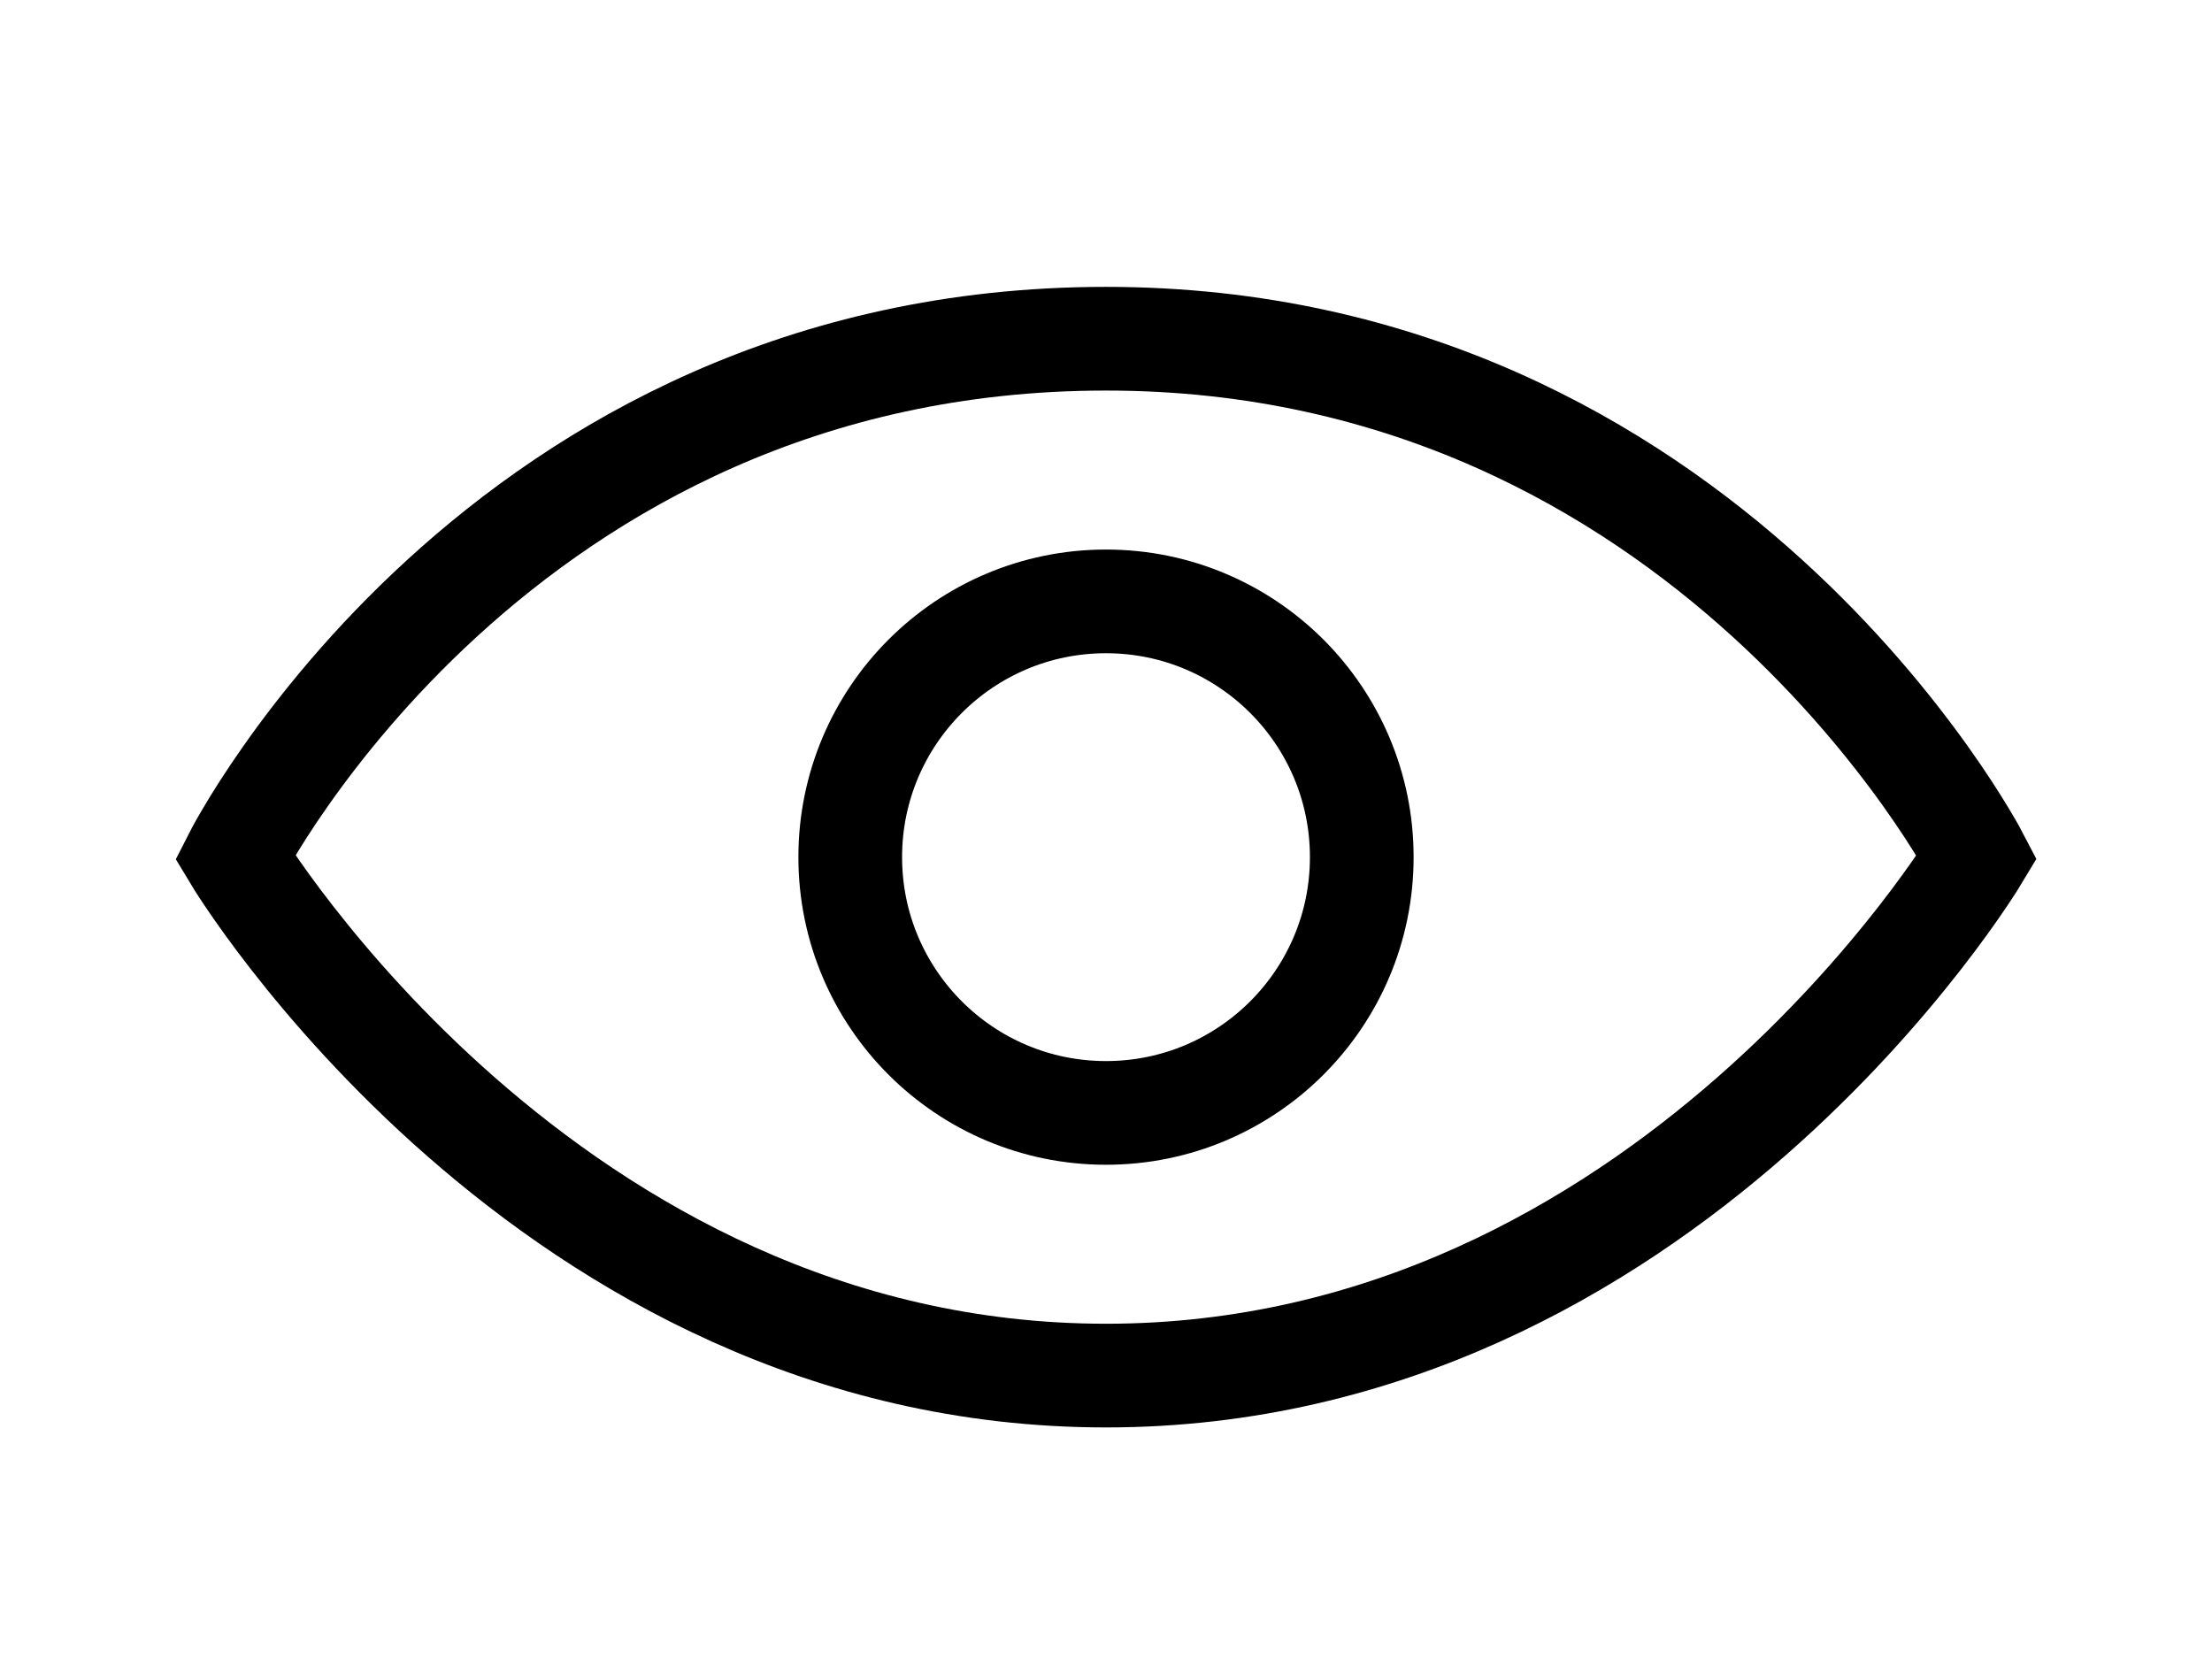
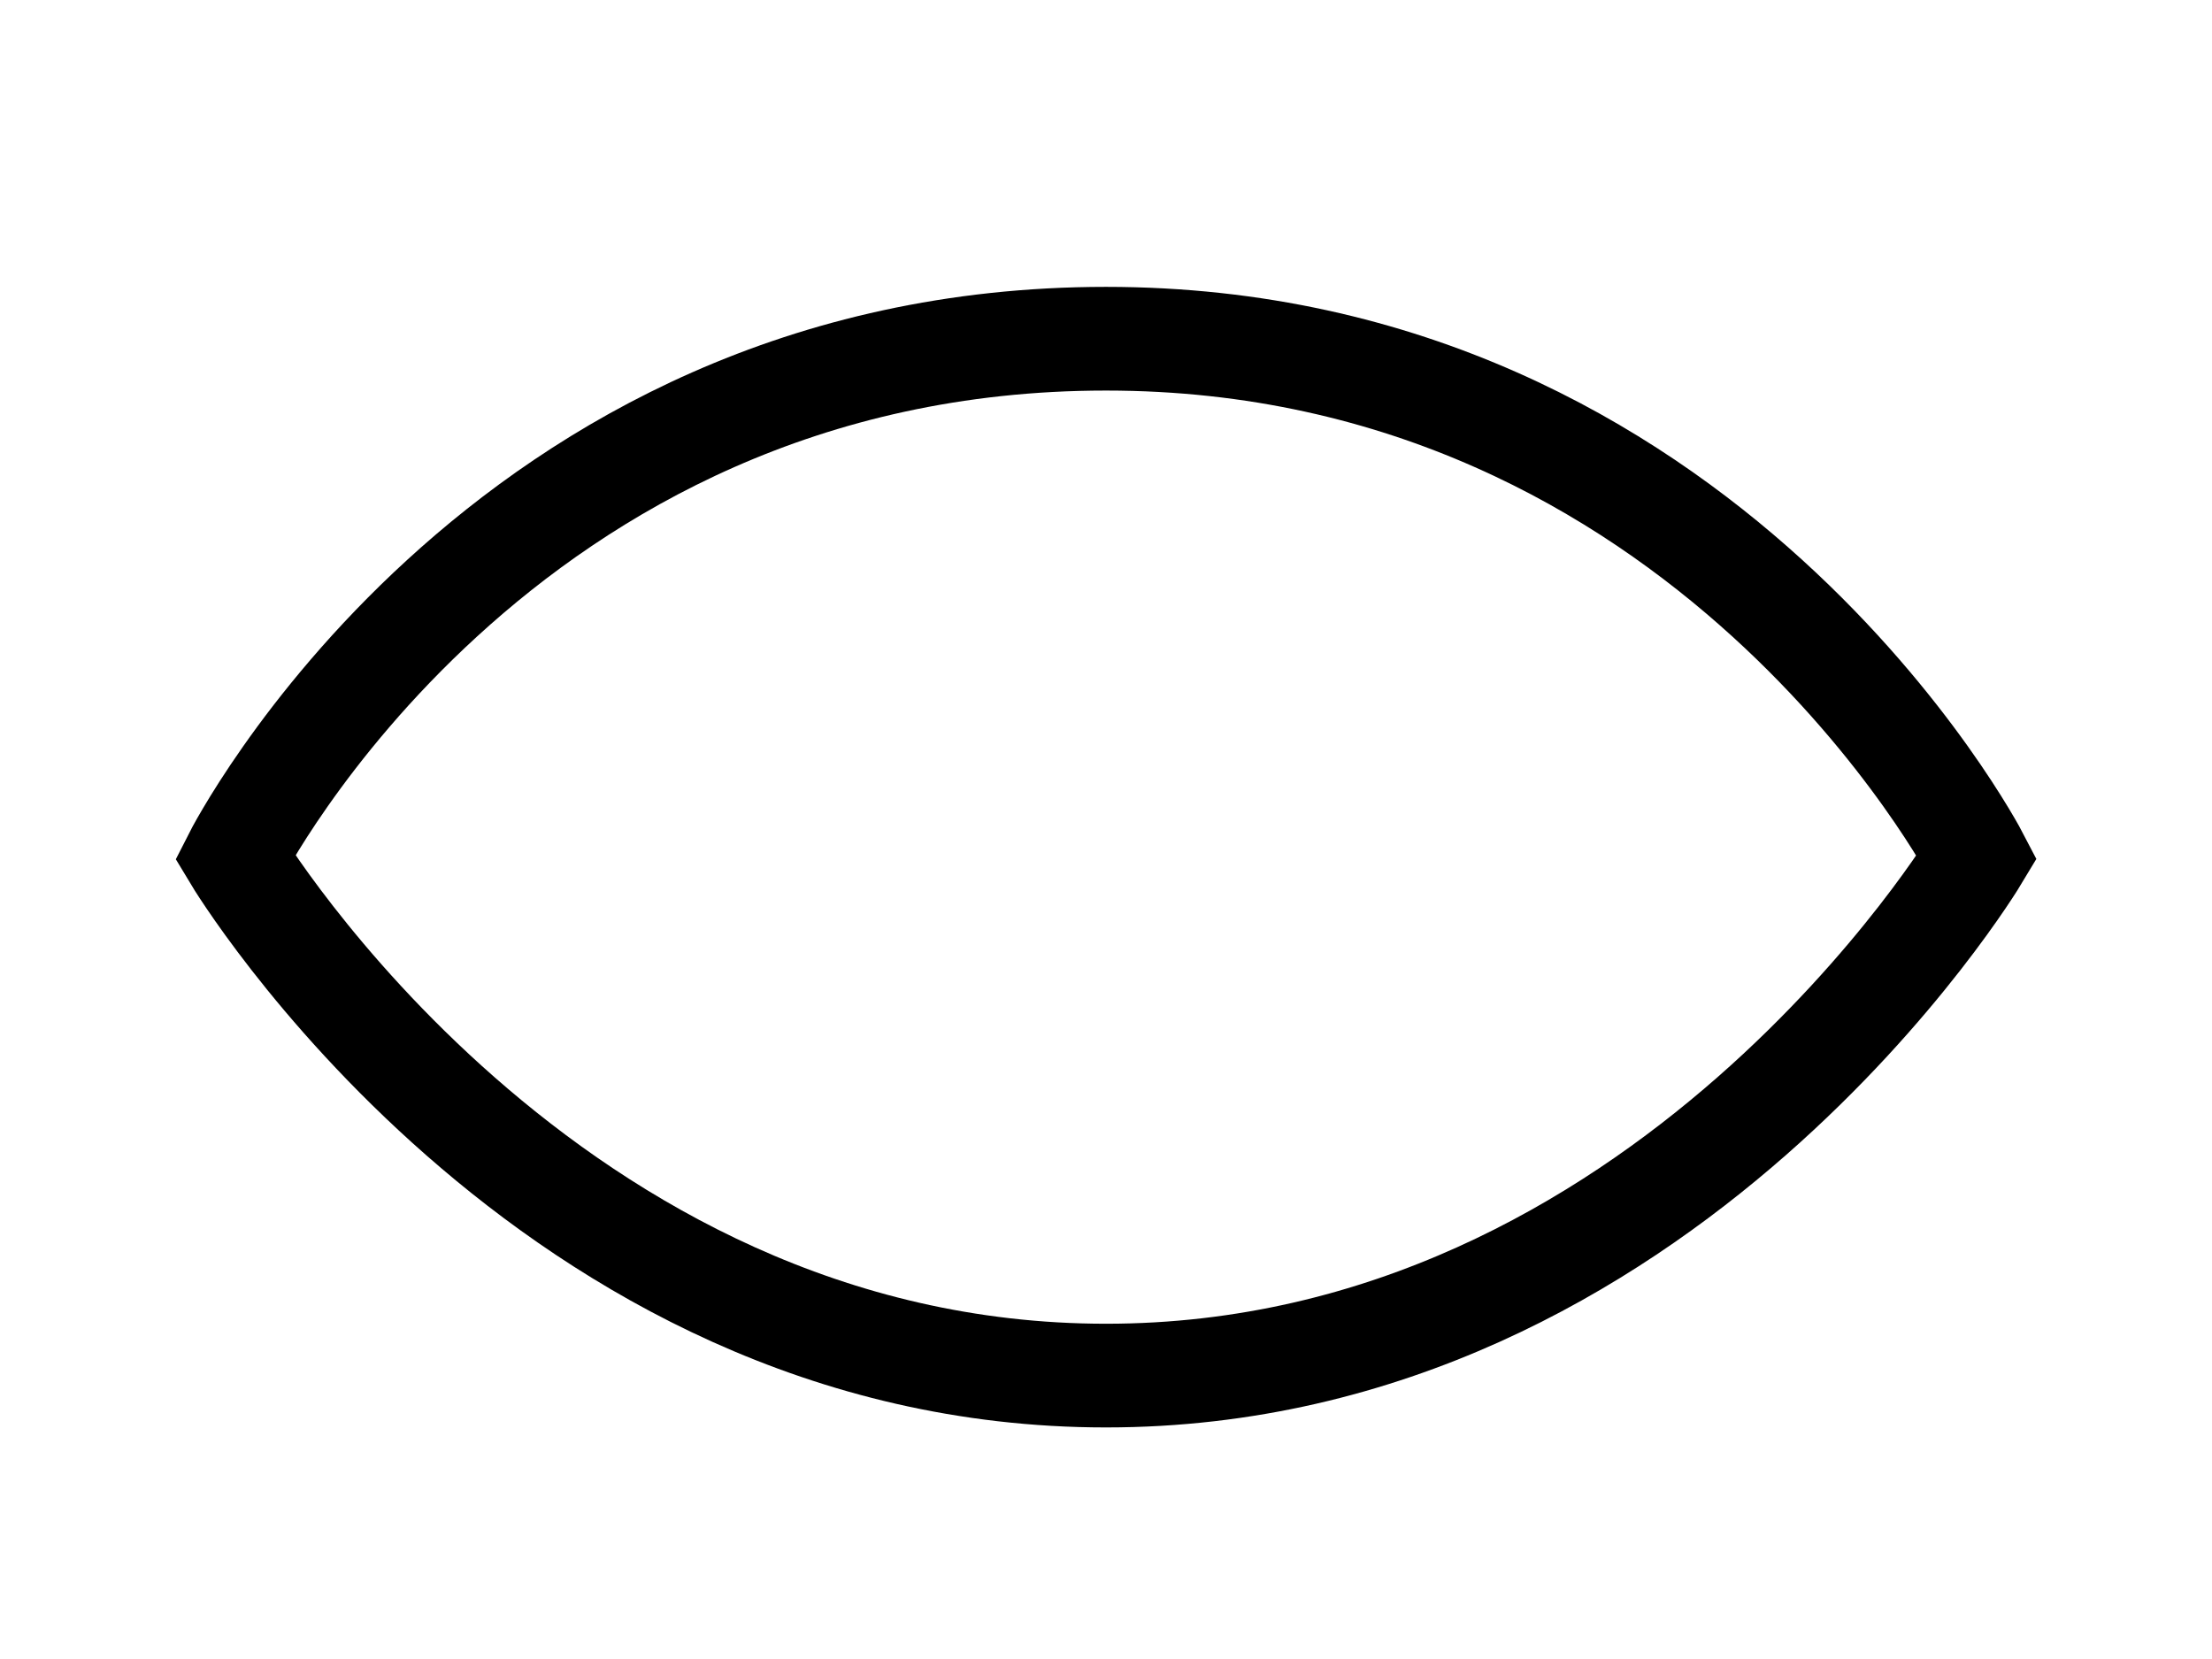
<svg xmlns="http://www.w3.org/2000/svg" id="Livello_1" version="1.1" viewBox="0 0 32 24">
  <defs>
    <style>
      .st0 {
        fill: none;
        stroke: #000;
        stroke-miterlimit: 10;
        stroke-width: 1.5px;
      }
    </style>
  </defs>
  <path class="st0" d="M16,4.9c-8.8,0-12.6,7.5-12.6,7.5,0,0,4.5,7.5,12.6,7.5s12.6-7.5,12.6-7.5c0,0-3.9-7.5-12.6-7.5Z" />
-   <circle class="st0" cx="16" cy="12.4" r="3.7" />
</svg>